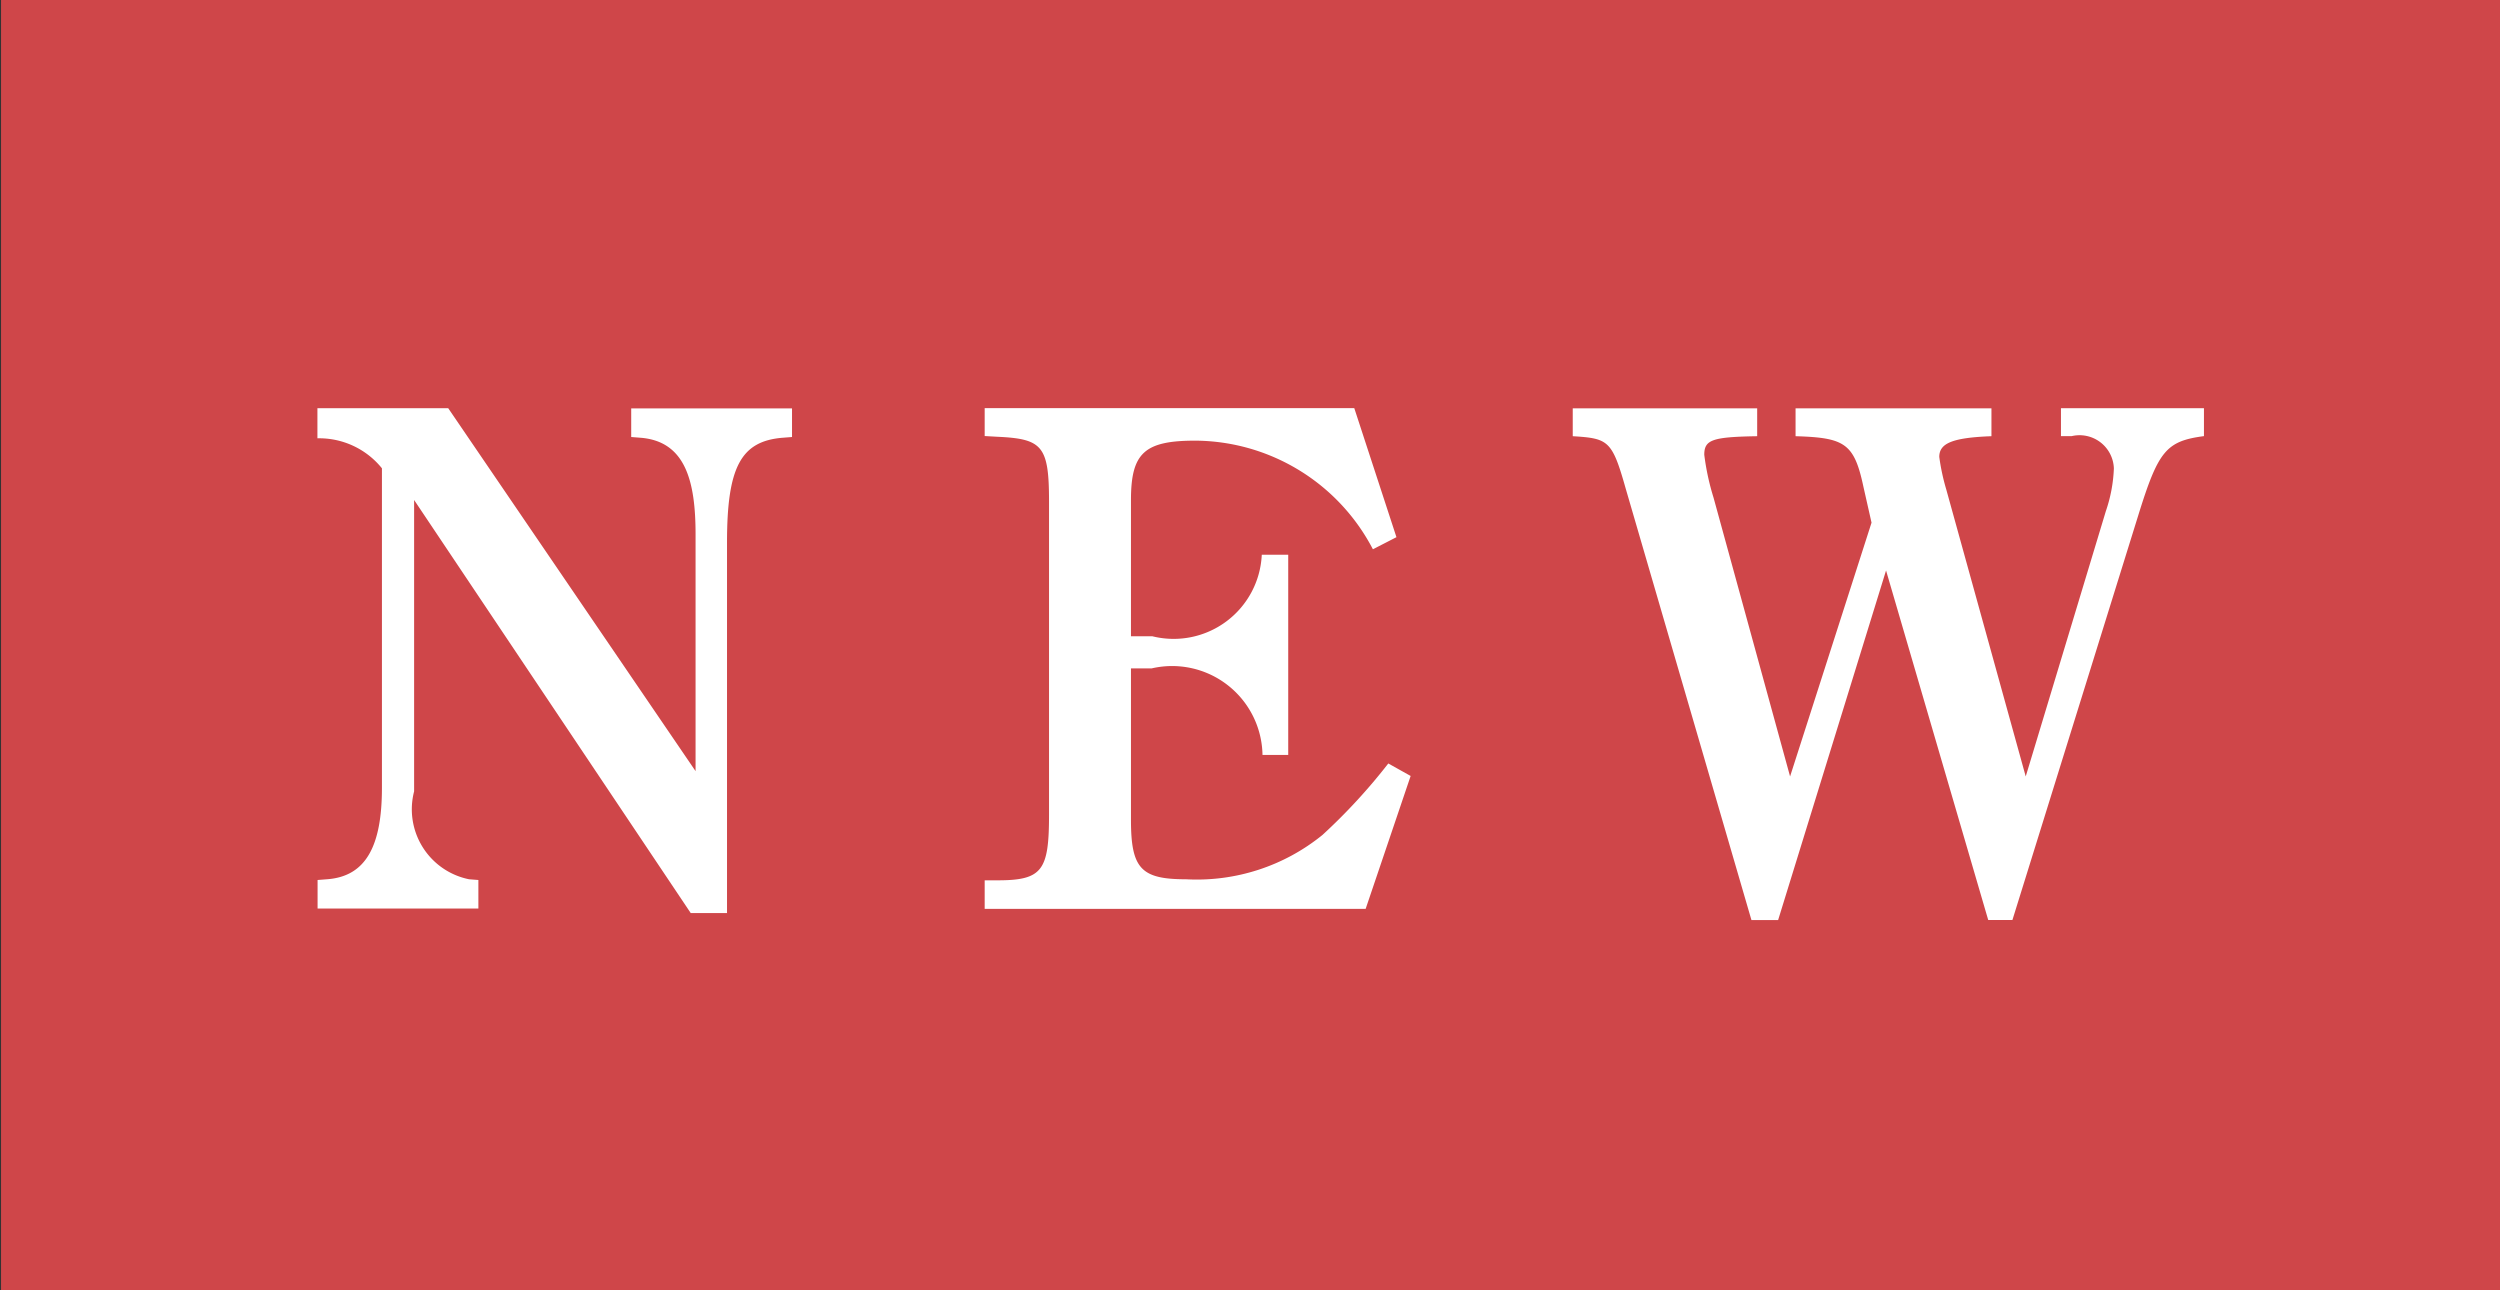
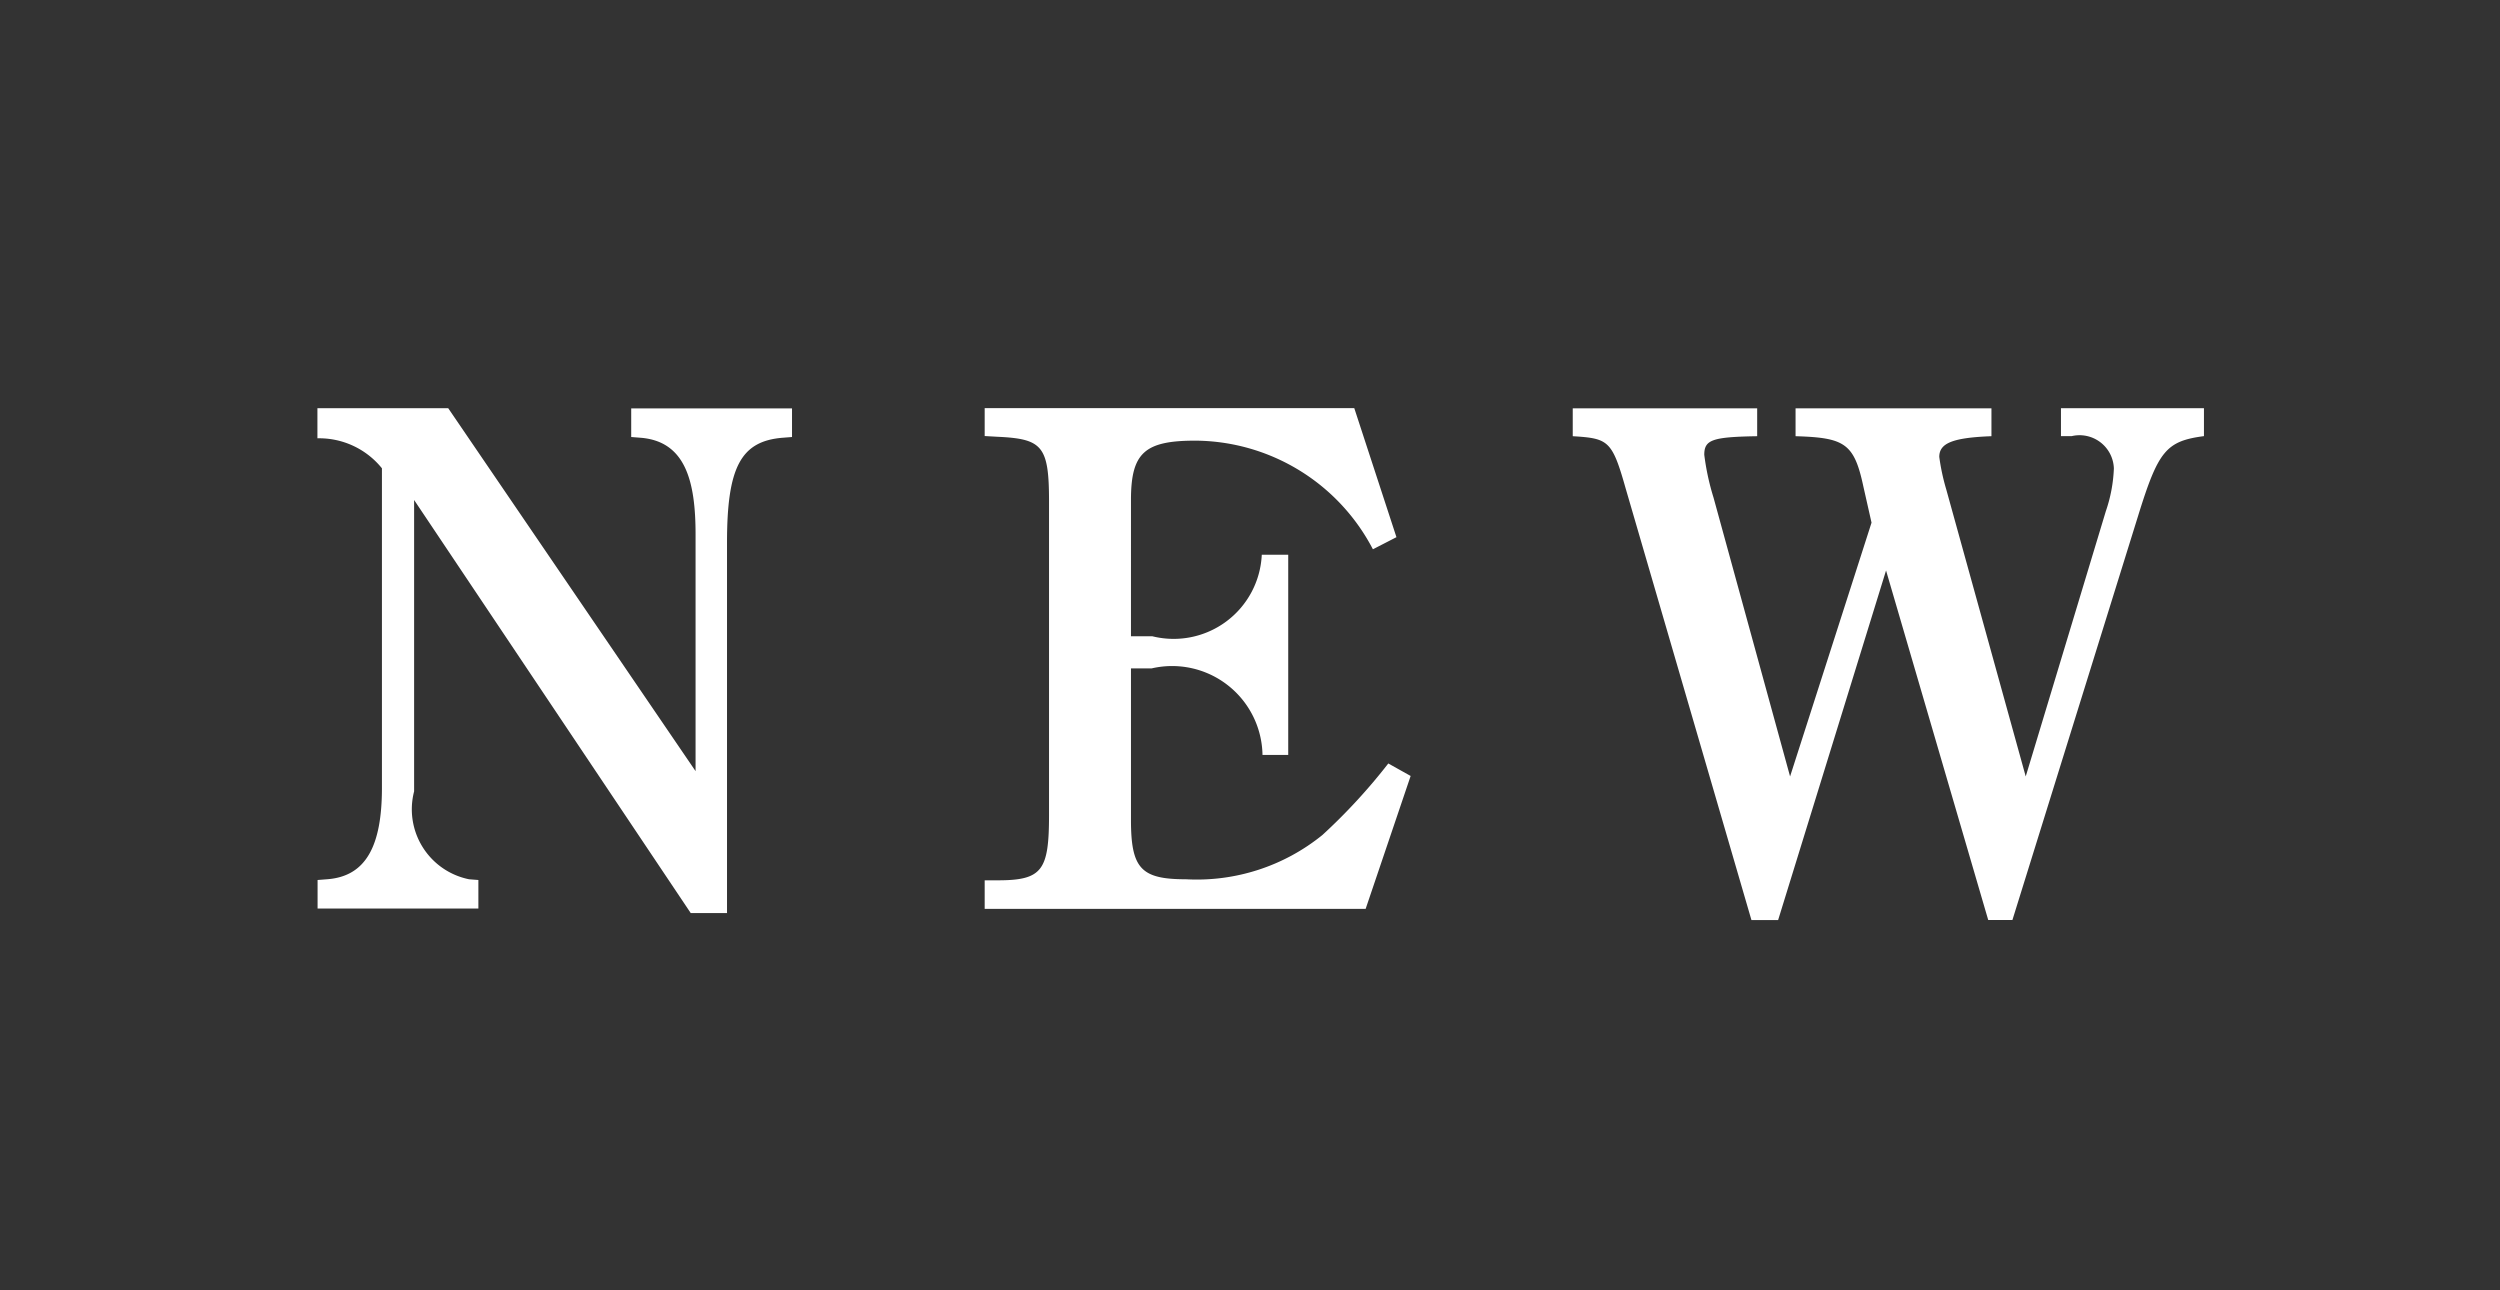
<svg xmlns="http://www.w3.org/2000/svg" id="cmn_new" width="31" height="16" viewBox="0 0 31 16">
  <rect x="0" y="0" width="31" height="16" fill="#333333" stroke="none" />
  <defs>
    <style>
      .cls-1 {
        fill: #cf4649;
      }

      .cls-1, .cls-2 {
        fill-rule: evenodd;
      }

      .cls-2 {
        fill: #fff;
      }
    </style>
  </defs>
-   <path id="長方形_1" data-name="長方形 1" class="cls-1" d="M479.013,856h31v16h-31V856Z" transform="translate(-479 -856)" />
  <path id="NEW" class="cls-2" d="M488.015,867.319v-4.591c0-.93.168-1.258,0.691-1.3l0.115-.009v-0.355h-1.994v0.355l0.115,0.009c0.559,0.044.683,0.54,0.683,1.2v2.934l-3.067-4.5h-1.622v0.373a1,1,0,0,1,.8.372v3.961c0,0.718-.195,1.1-0.682,1.135l-0.116.009v0.354h1.994v-0.354l-0.115-.009a0.885,0.885,0,0,1-.682-1.09V862.2l3.43,5.122h0.452Zm8.2-1.852a7.2,7.2,0,0,1-.816.886,2.472,2.472,0,0,1-1.693.55c-0.558,0-.682-0.133-0.682-0.736v-1.879h0.257a1.121,1.121,0,0,1,1.374,1.073h0.319v-2.482h-0.328a1.094,1.094,0,0,1-1.356,1.011h-0.266V862.2c0-.585.168-0.736,0.8-0.736a2.5,2.5,0,0,1,2.2,1.347l0.292-.15-0.523-1.6H491.21v0.346l0.16,0.009c0.558,0.026.638,0.115,0.638,0.806V866.1c0,0.692-.08.816-0.638,0.816h-0.16v0.354h4.724l0.558-1.648Zm4.834,1.941,1.338-4.334,1.267,4.334h0.3l1.56-5.016c0.248-.8.345-0.922,0.815-0.984v-0.346h-1.773v0.346h0.133a0.426,0.426,0,0,1,.523.4,1.841,1.841,0,0,1-.1.532l-0.993,3.288-0.984-3.554a2.675,2.675,0,0,1-.088-0.408c0-.168.159-0.239,0.647-0.257v-0.346h-2.429v0.346c0.612,0.018.727,0.089,0.842,0.629l0.1,0.443-1.01,3.147-0.949-3.457a3.046,3.046,0,0,1-.115-0.532c0-.186.1-0.221,0.656-0.23v-0.346h-2.287v0.346c0.443,0.027.488,0.053,0.656,0.647l1.56,5.353h0.328Z" transform="translate(-479 -856)" />
</svg>